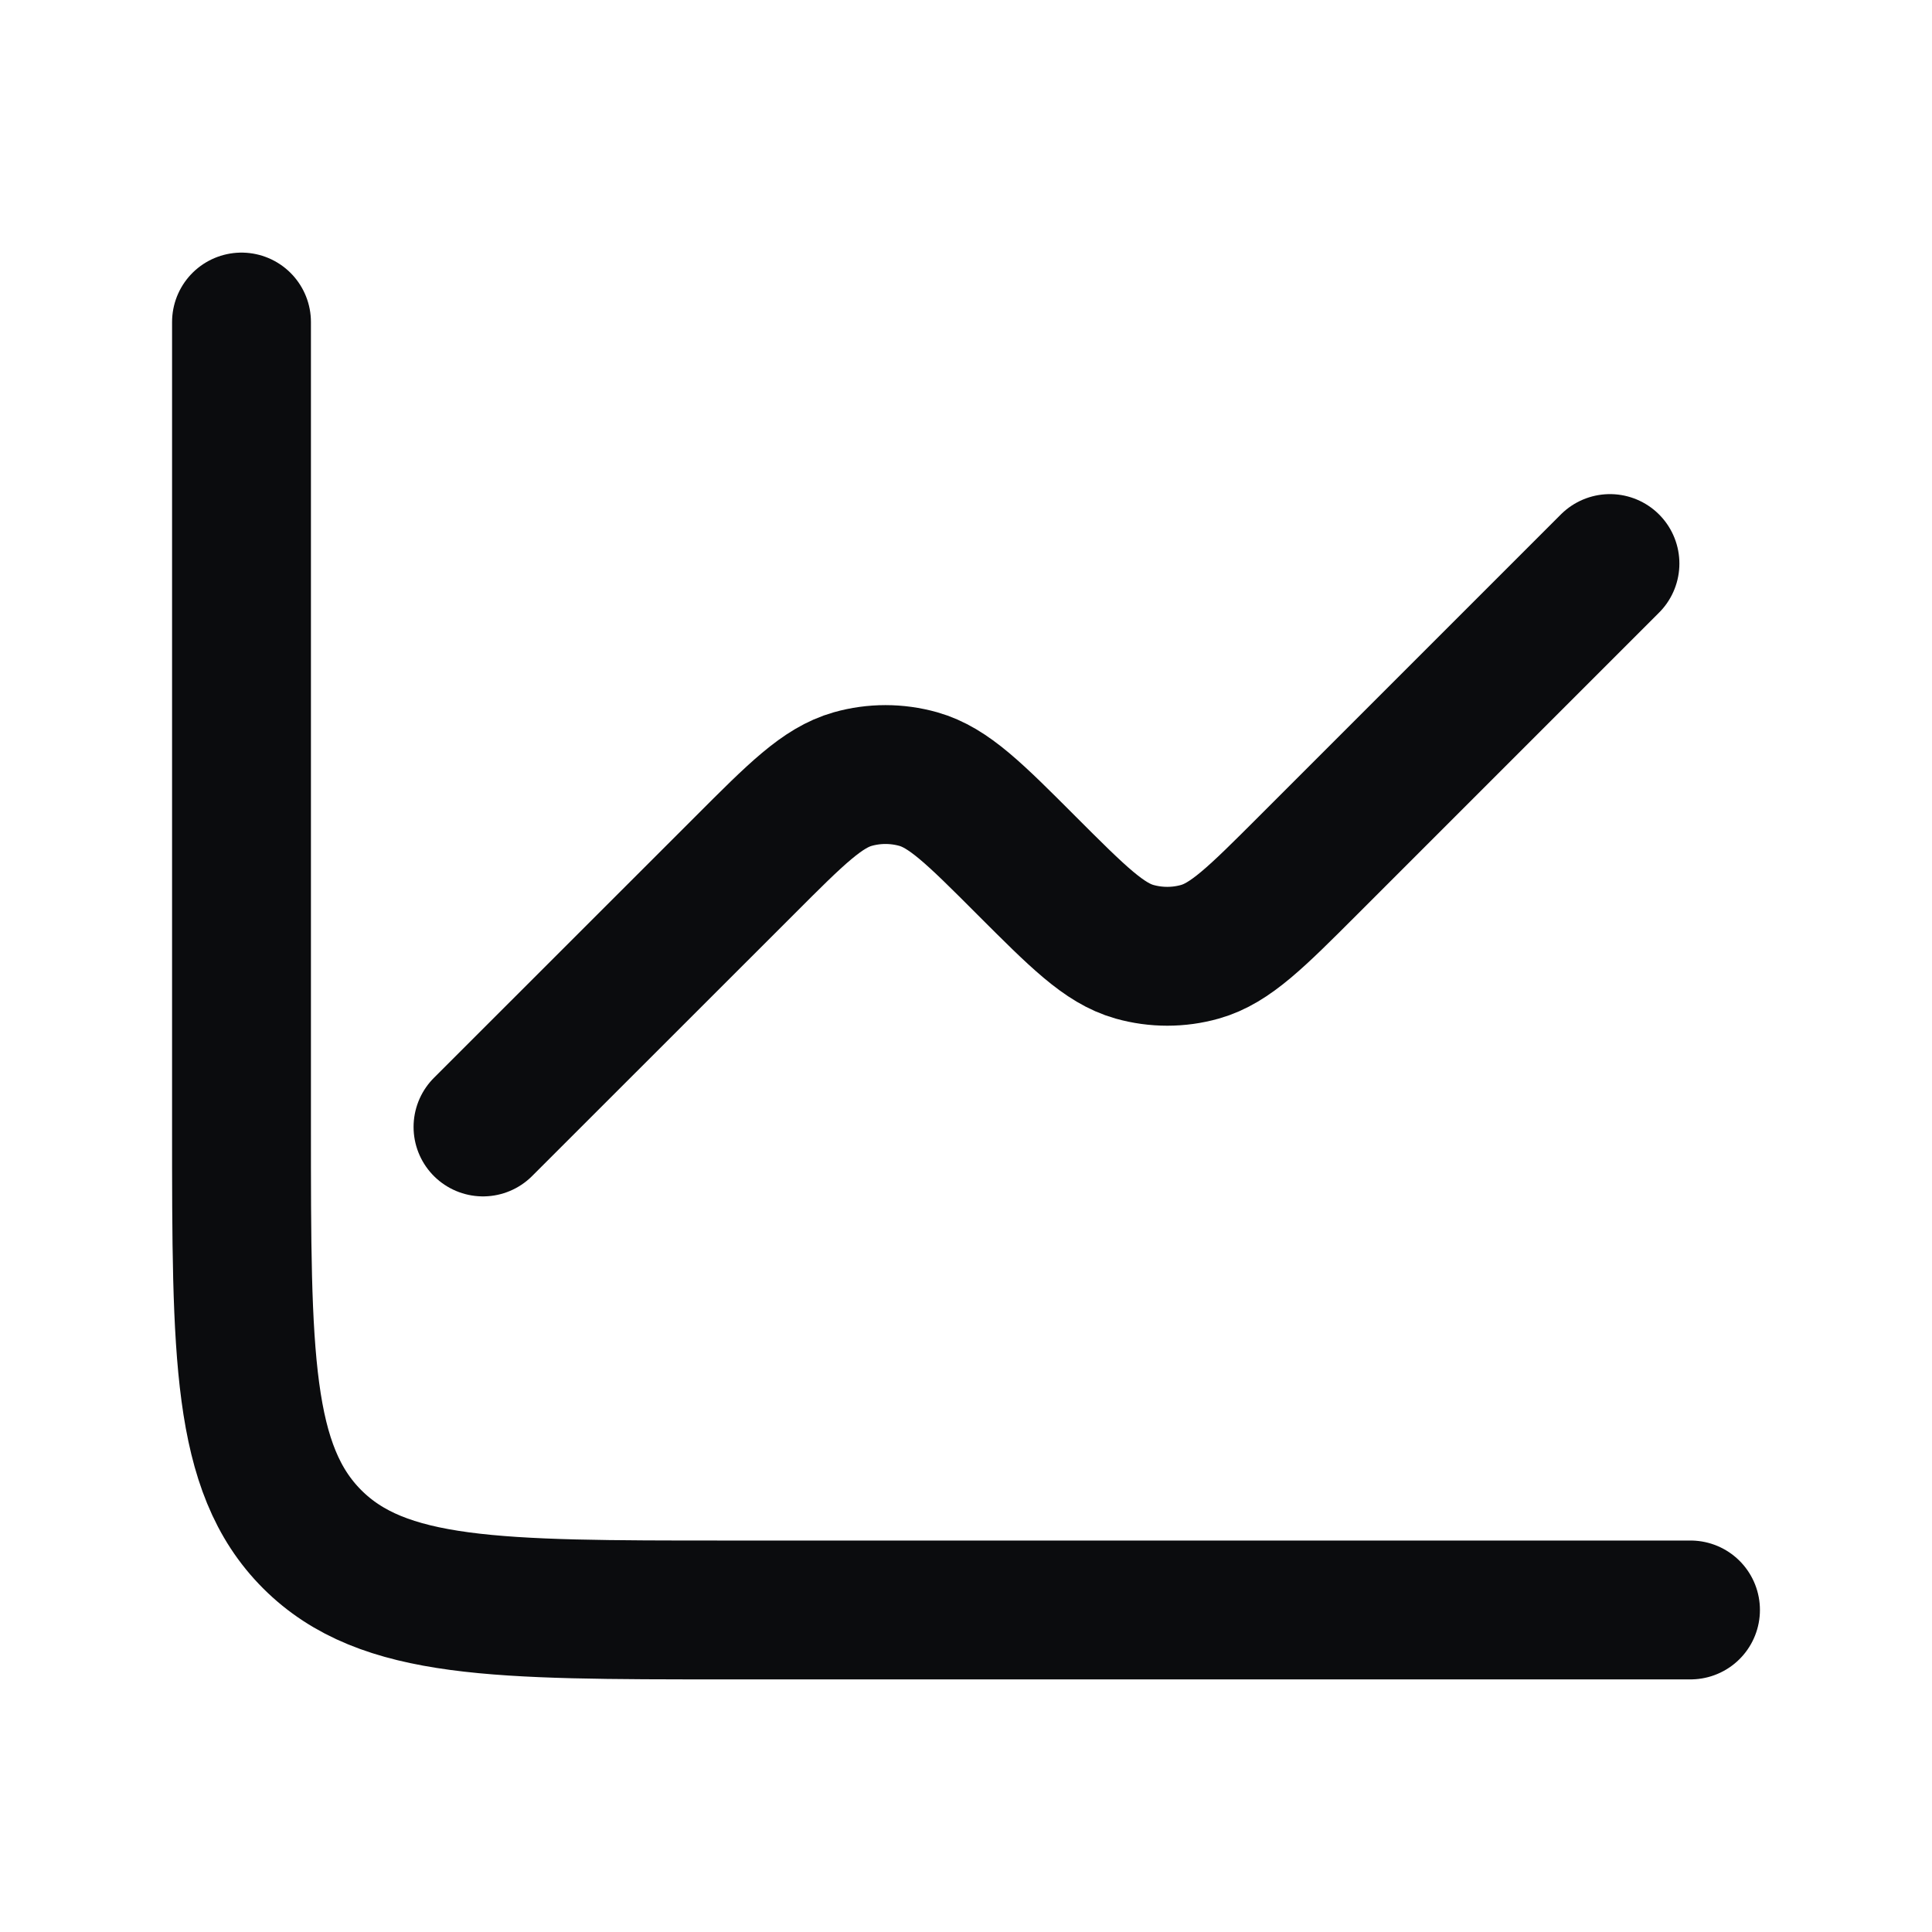
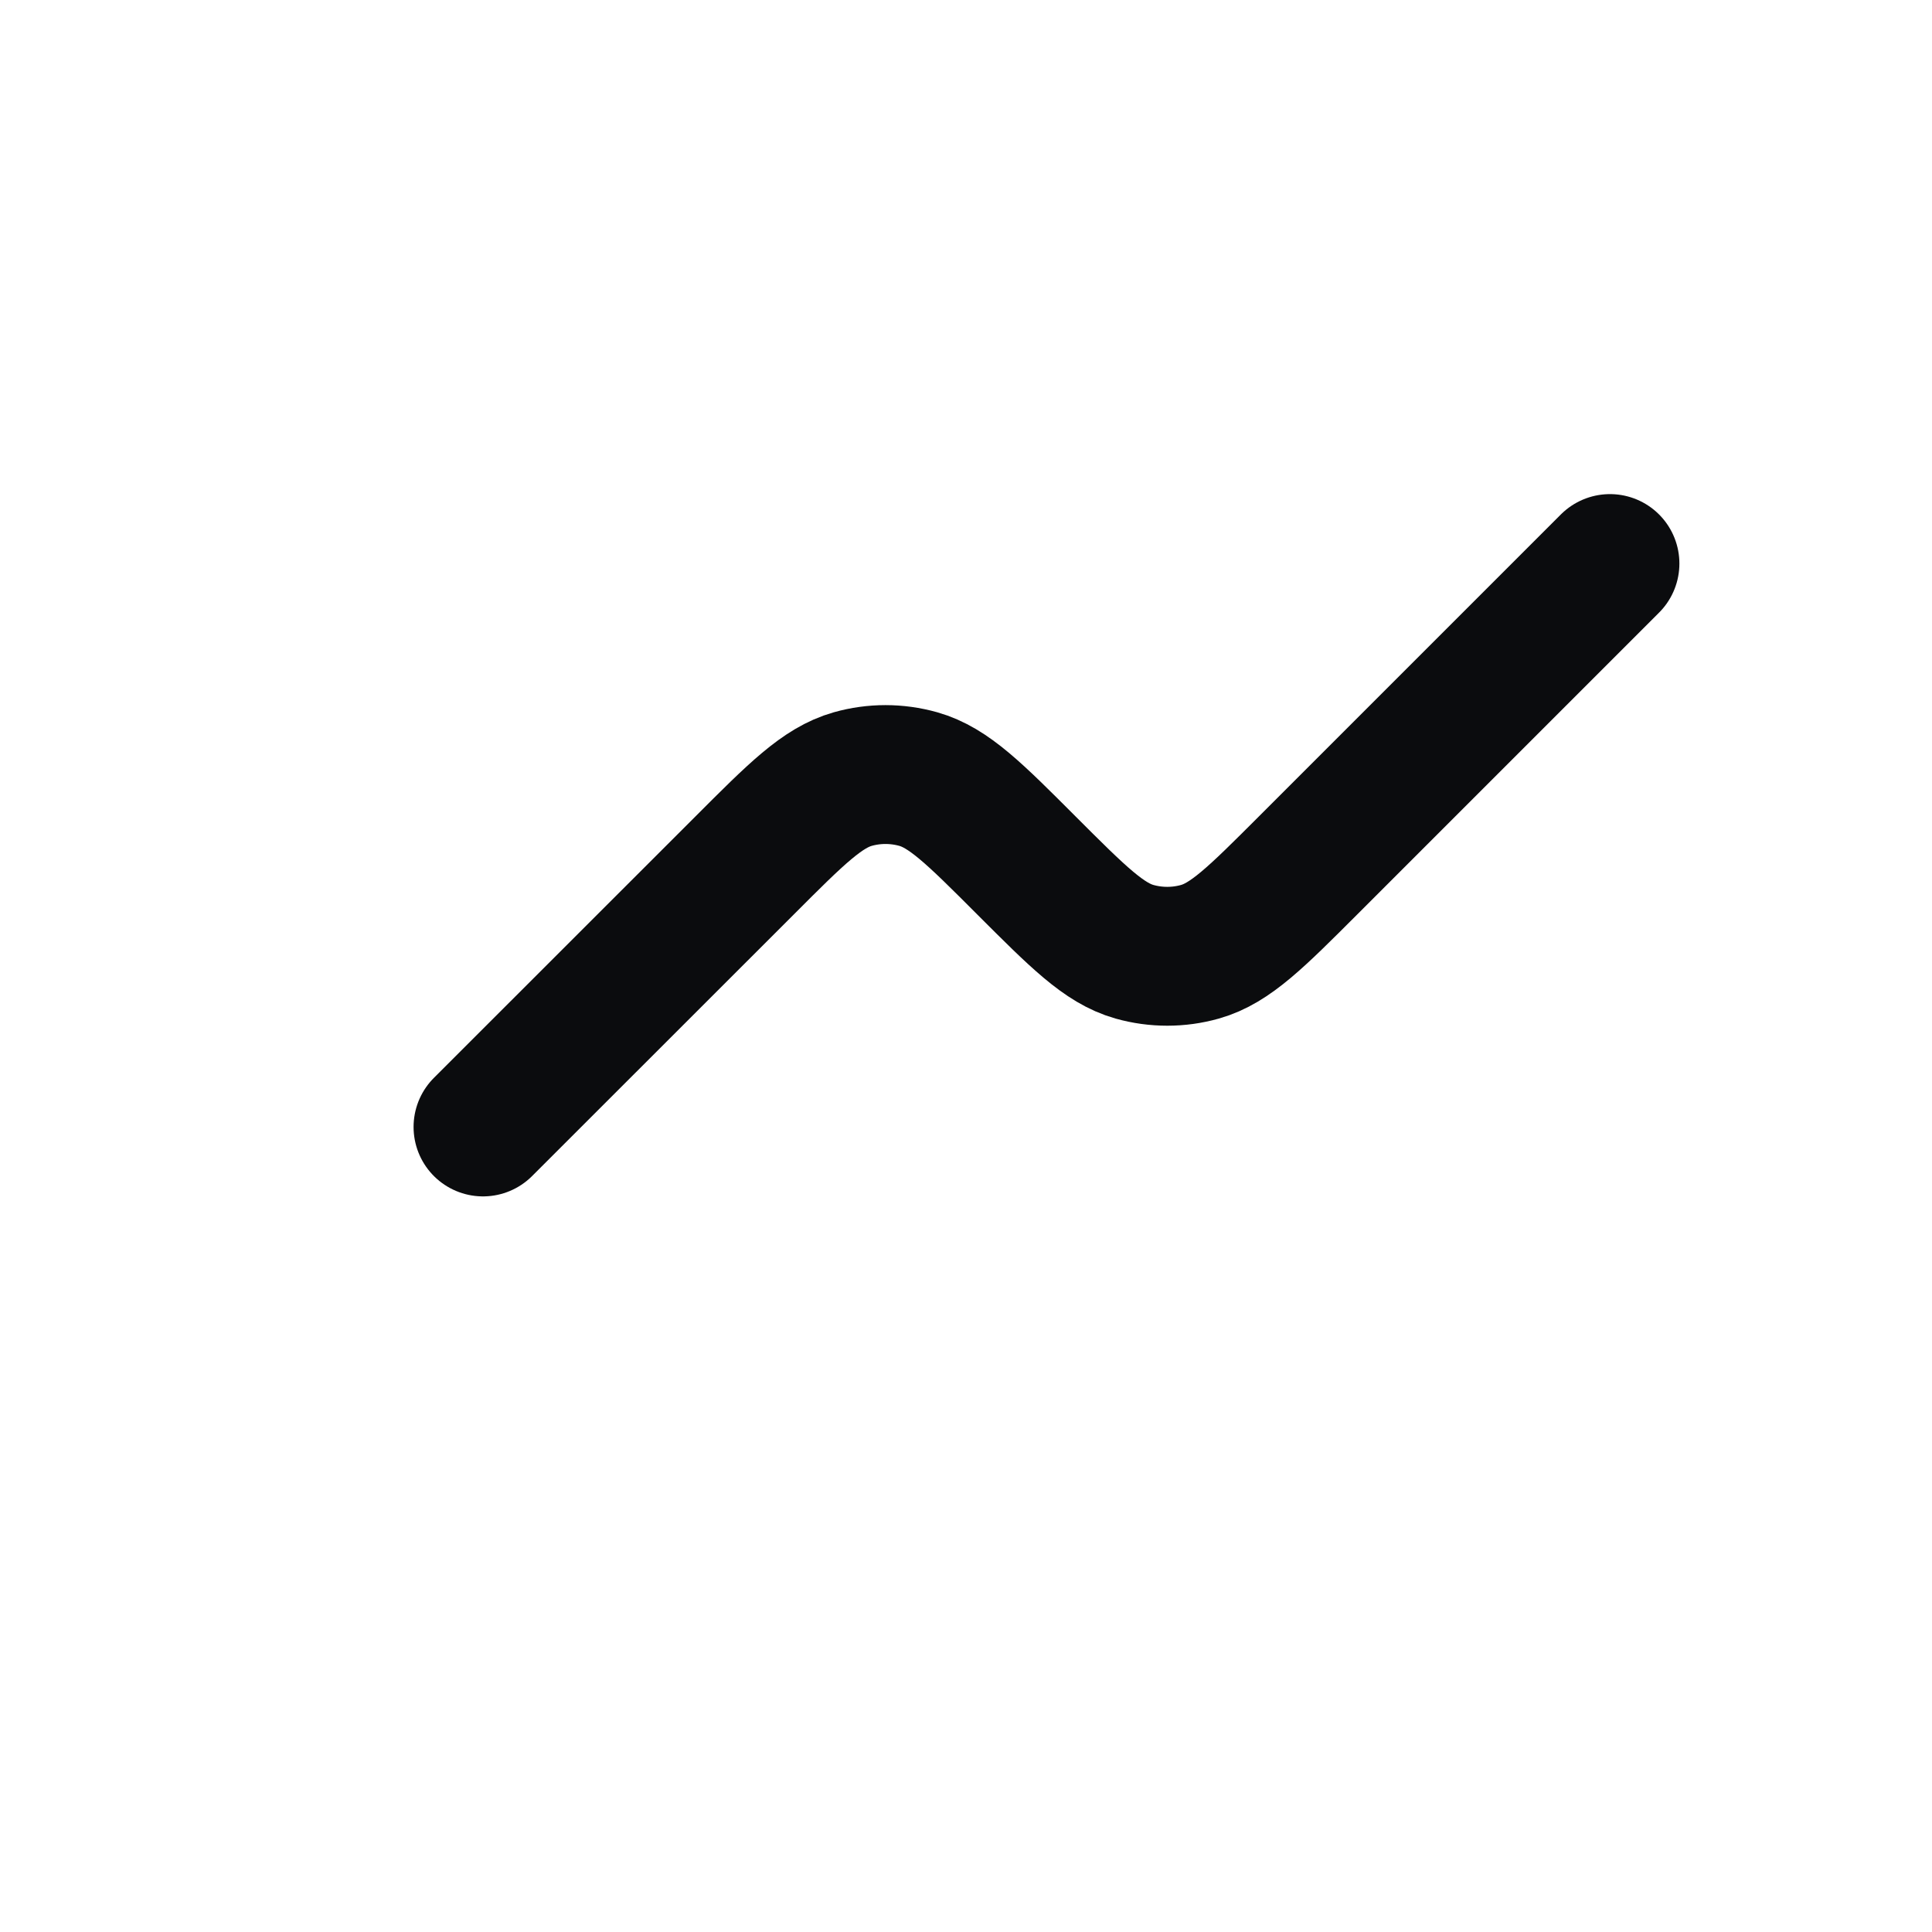
<svg xmlns="http://www.w3.org/2000/svg" width="16" height="16" viewBox="0 0 16 16" fill="none">
-   <path d="M2 2.667V9.333C2 11.219 2 12.162 2.586 12.748C3.172 13.333 4.114 13.333 6 13.333H14" stroke="#0B0C0E" stroke-width="1.15" stroke-linecap="round" stroke-linejoin="round" />
  <path d="M4 9.333L6.167 7.167C6.596 6.737 6.811 6.523 7.062 6.452C7.239 6.402 7.427 6.402 7.605 6.452C7.856 6.523 8.071 6.737 8.5 7.167C8.929 7.596 9.144 7.811 9.395 7.882C9.573 7.932 9.761 7.932 9.938 7.882C10.189 7.811 10.404 7.596 10.833 7.167L13.333 4.667" stroke="#0B0C0E" stroke-width="1.15" stroke-linecap="round" stroke-linejoin="round" />
</svg>